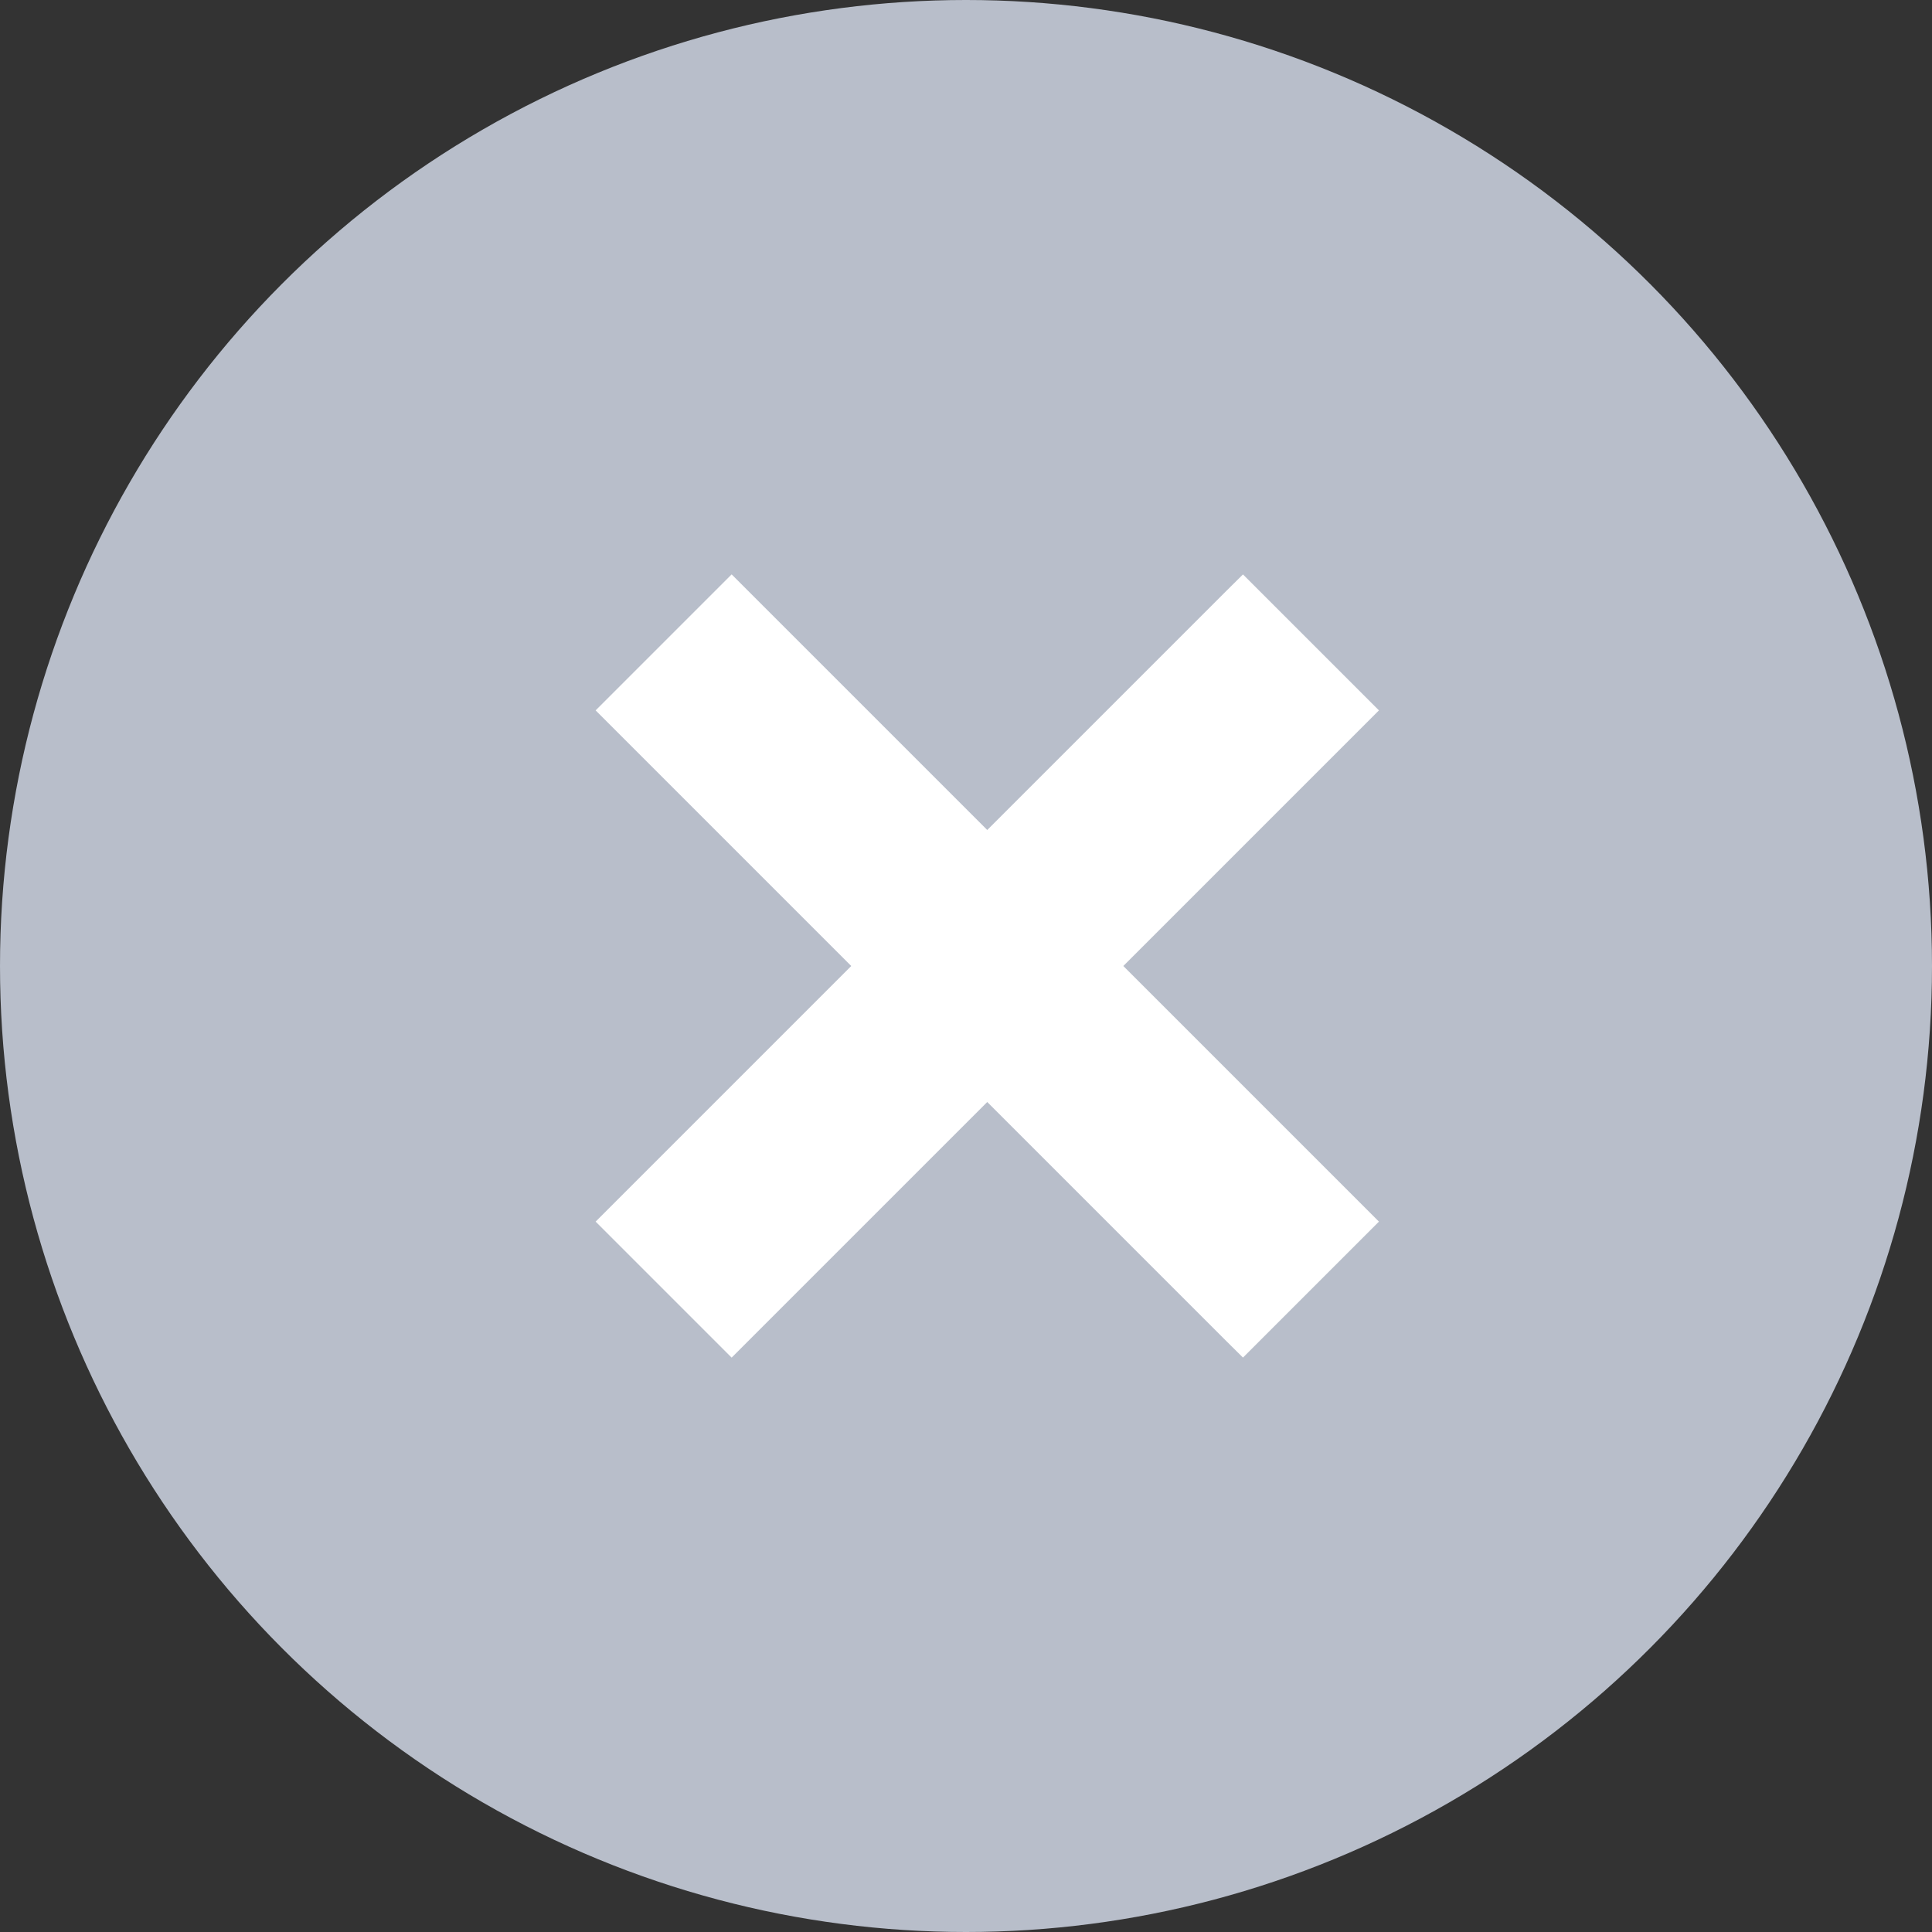
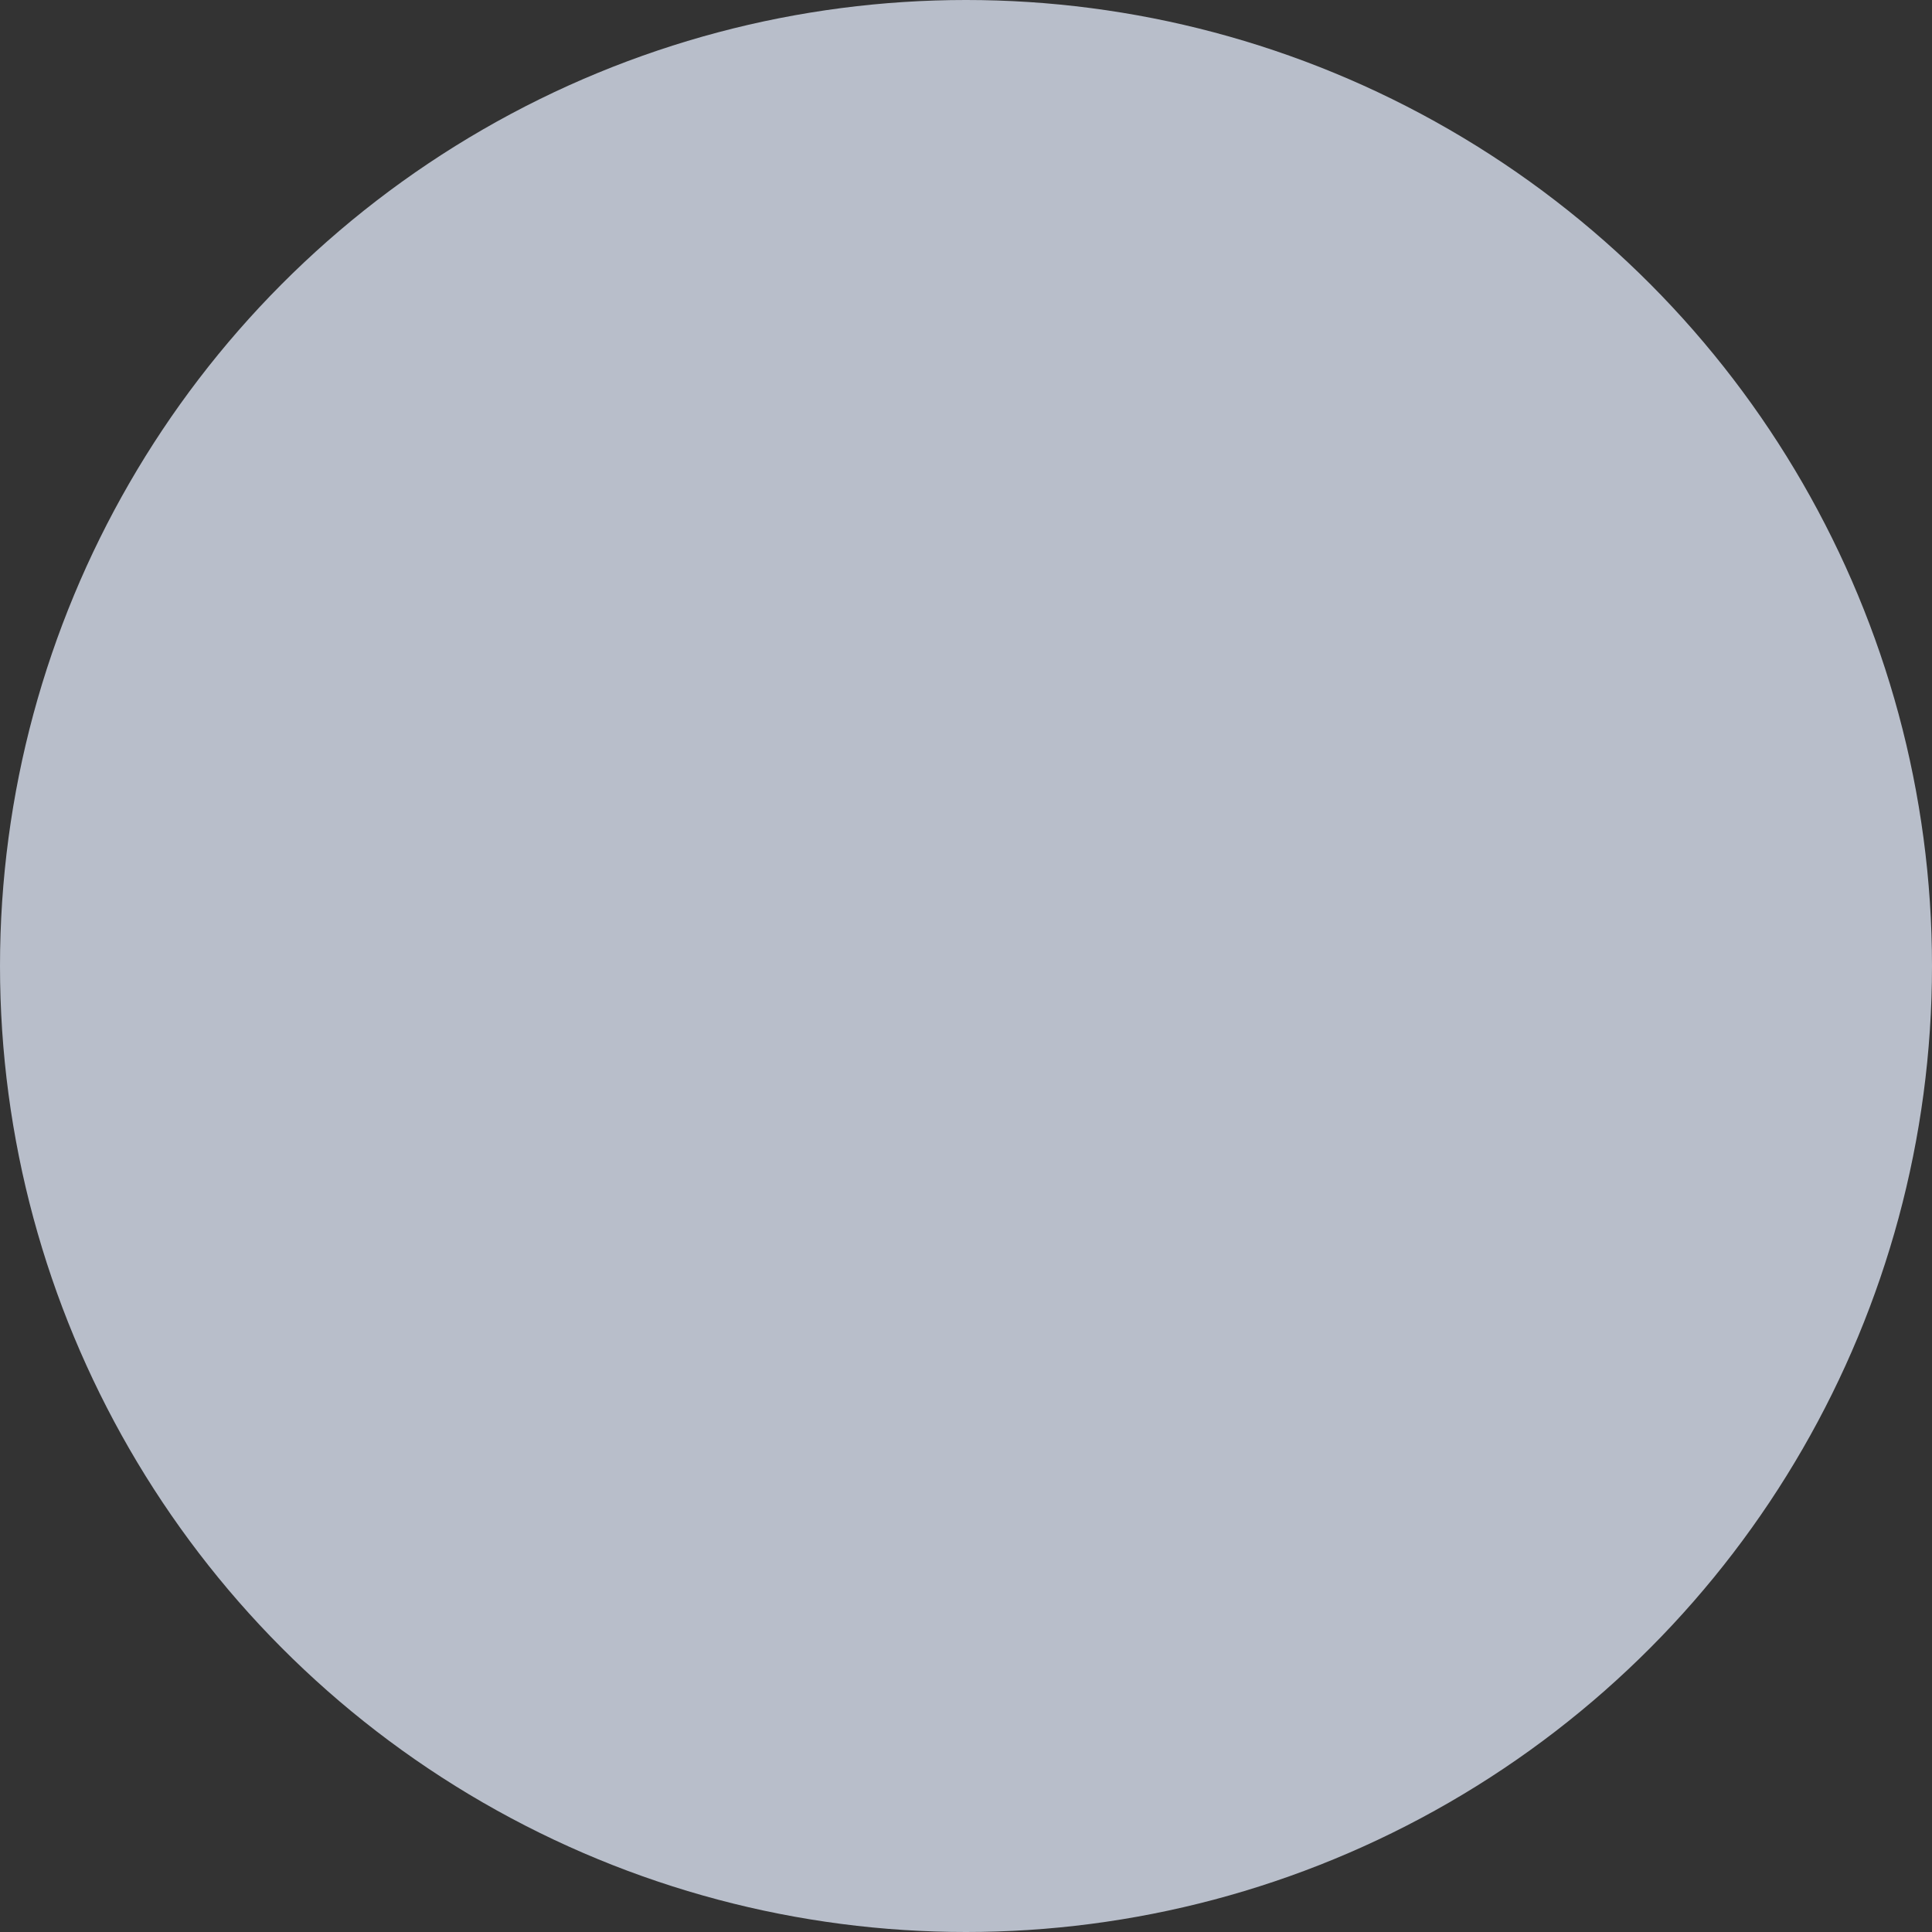
<svg xmlns="http://www.w3.org/2000/svg" width="26" height="26" viewBox="0 0 26 26" fill="none">
  <rect x="0" y="0" width="26" height="26" fill="#333333" stroke="none" />
  <circle cx="13" cy="13" r="13" fill="#B8BECA" />
-   <path d="M16.62 17.952L16.727 18.058L16.833 17.952L18.239 16.546L18.345 16.44L18.239 16.334L14.905 13L18.239 9.666L18.345 9.56L18.239 9.454L16.833 8.048L16.727 7.942L16.62 8.048L13.286 11.382L9.952 8.048L9.846 7.942L9.74 8.048L8.334 9.454L8.228 9.56L8.334 9.666L11.668 13L8.334 16.334L8.228 16.44L8.334 16.546L9.74 17.952L9.846 18.058L9.952 17.952L13.286 14.618L16.62 17.952Z" fill="white" stroke="white" stroke-width="0.3" />
</svg>